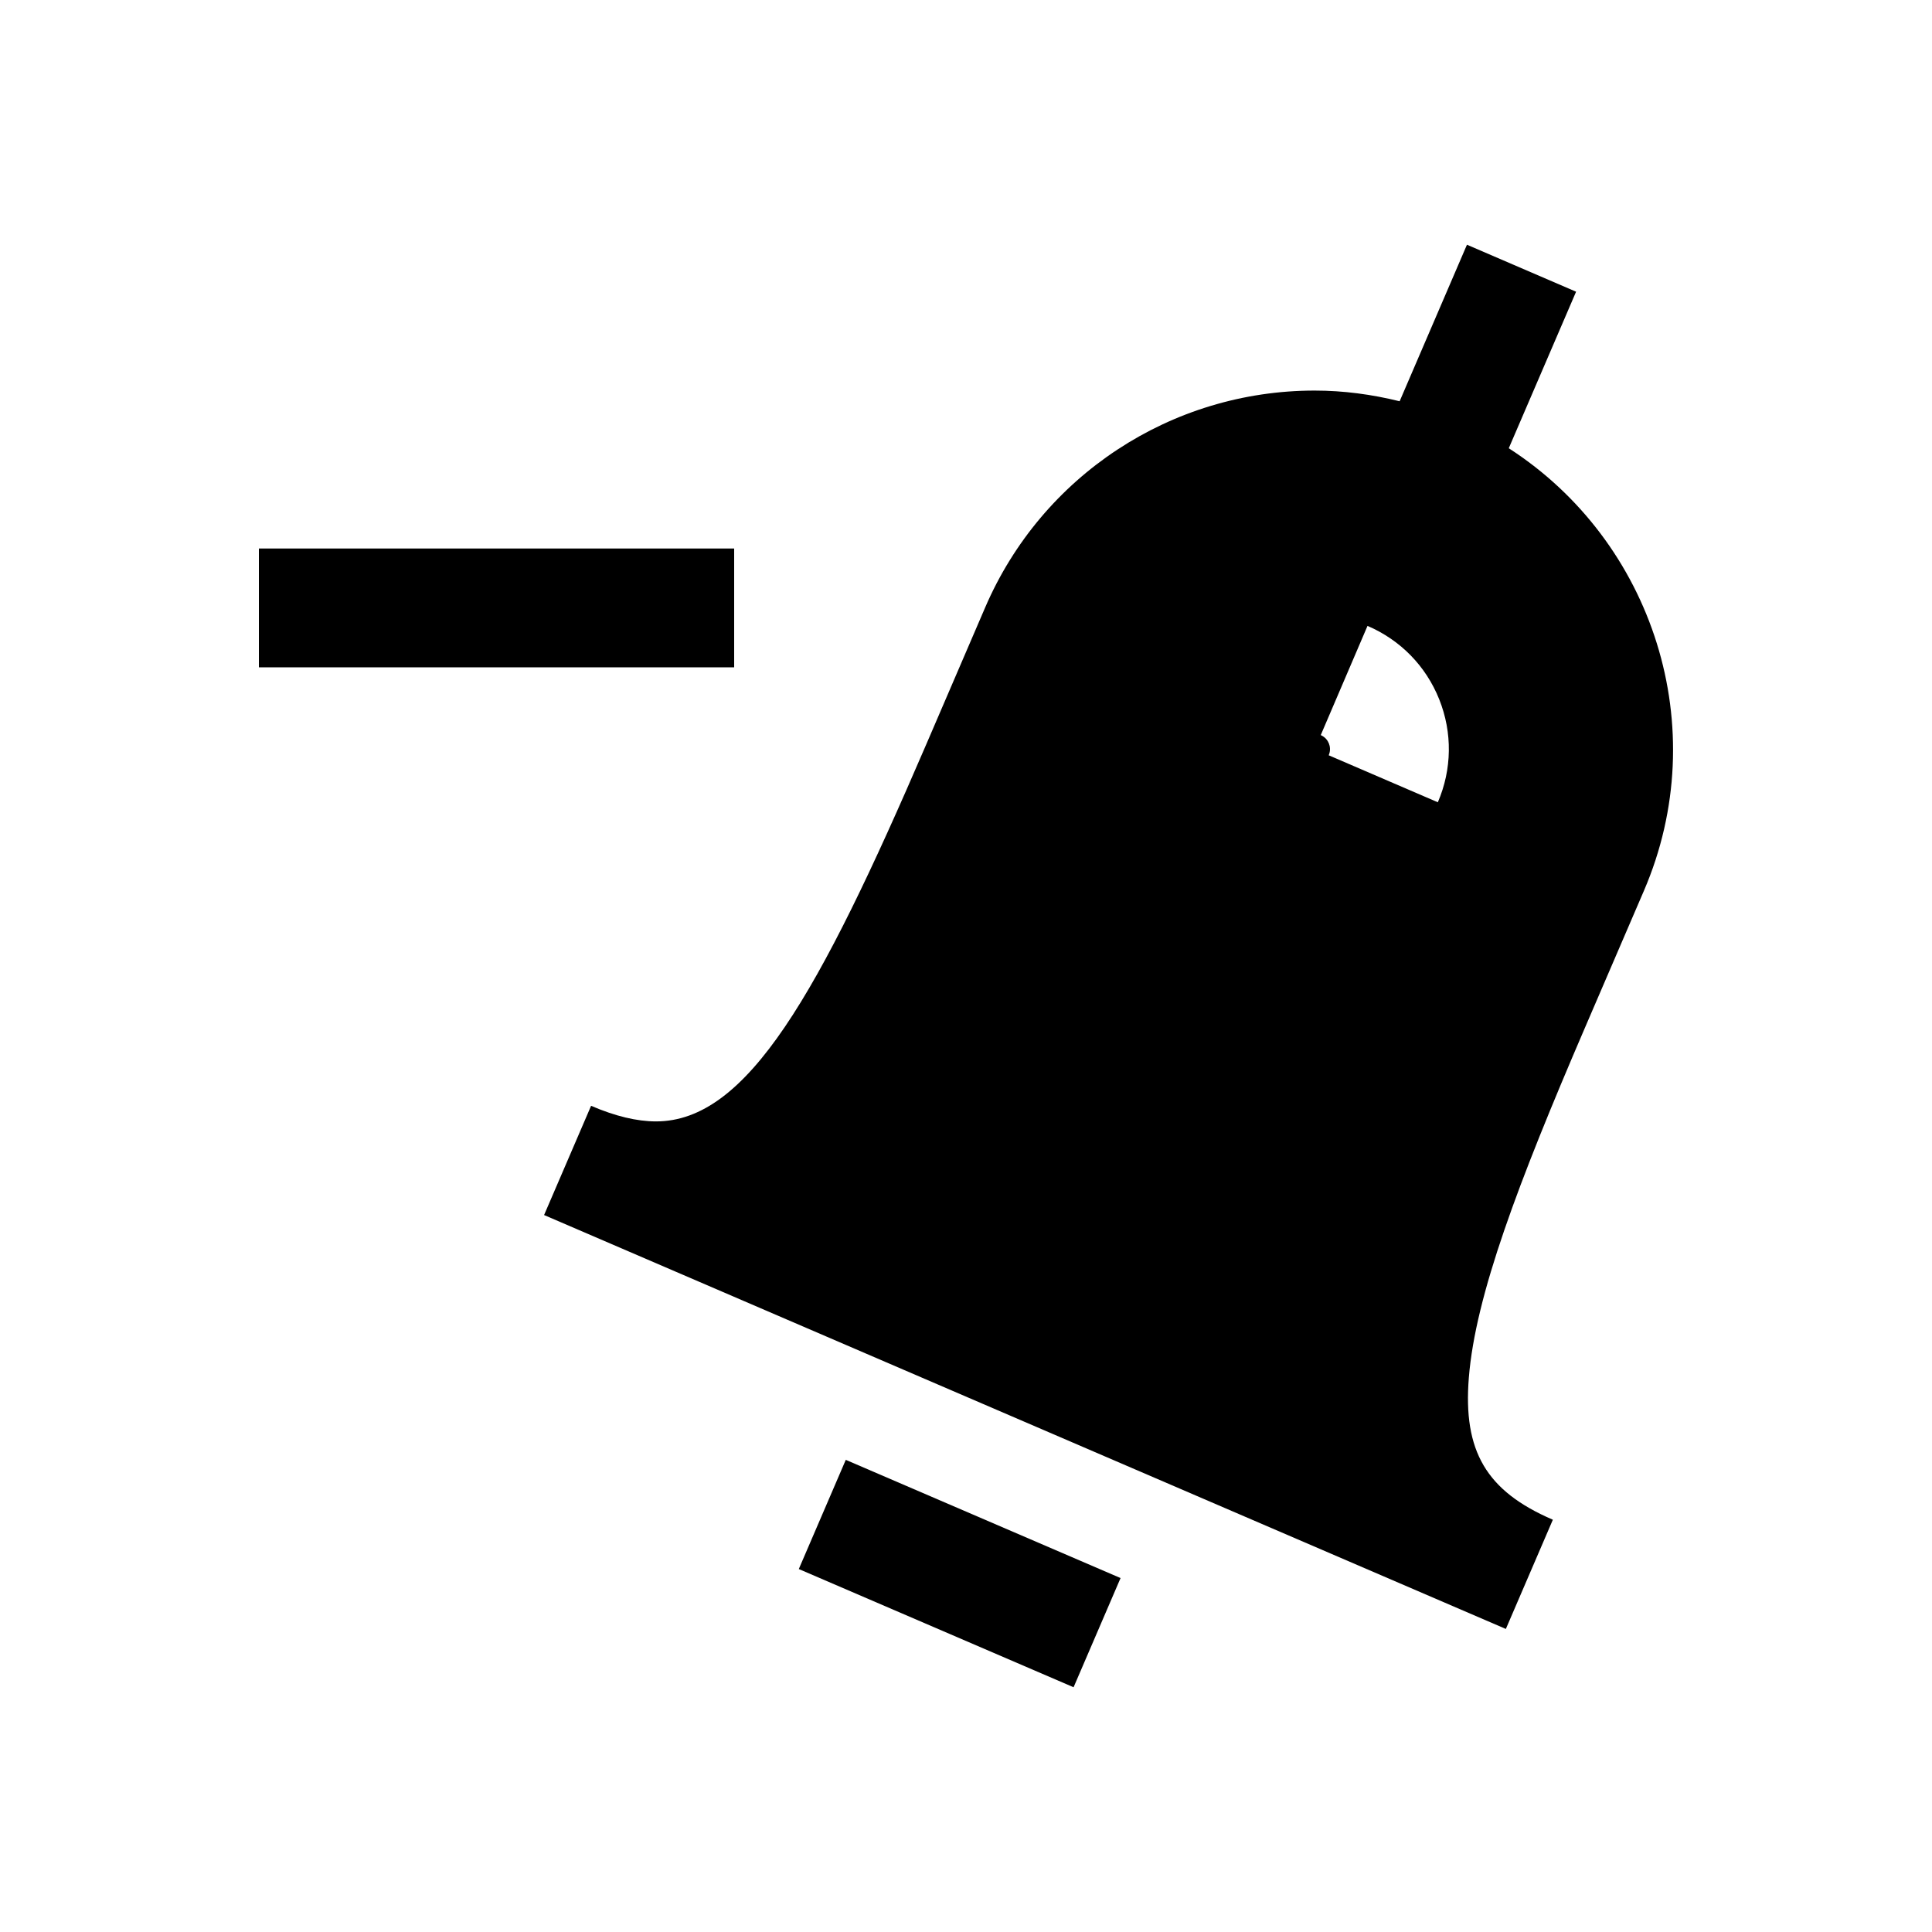
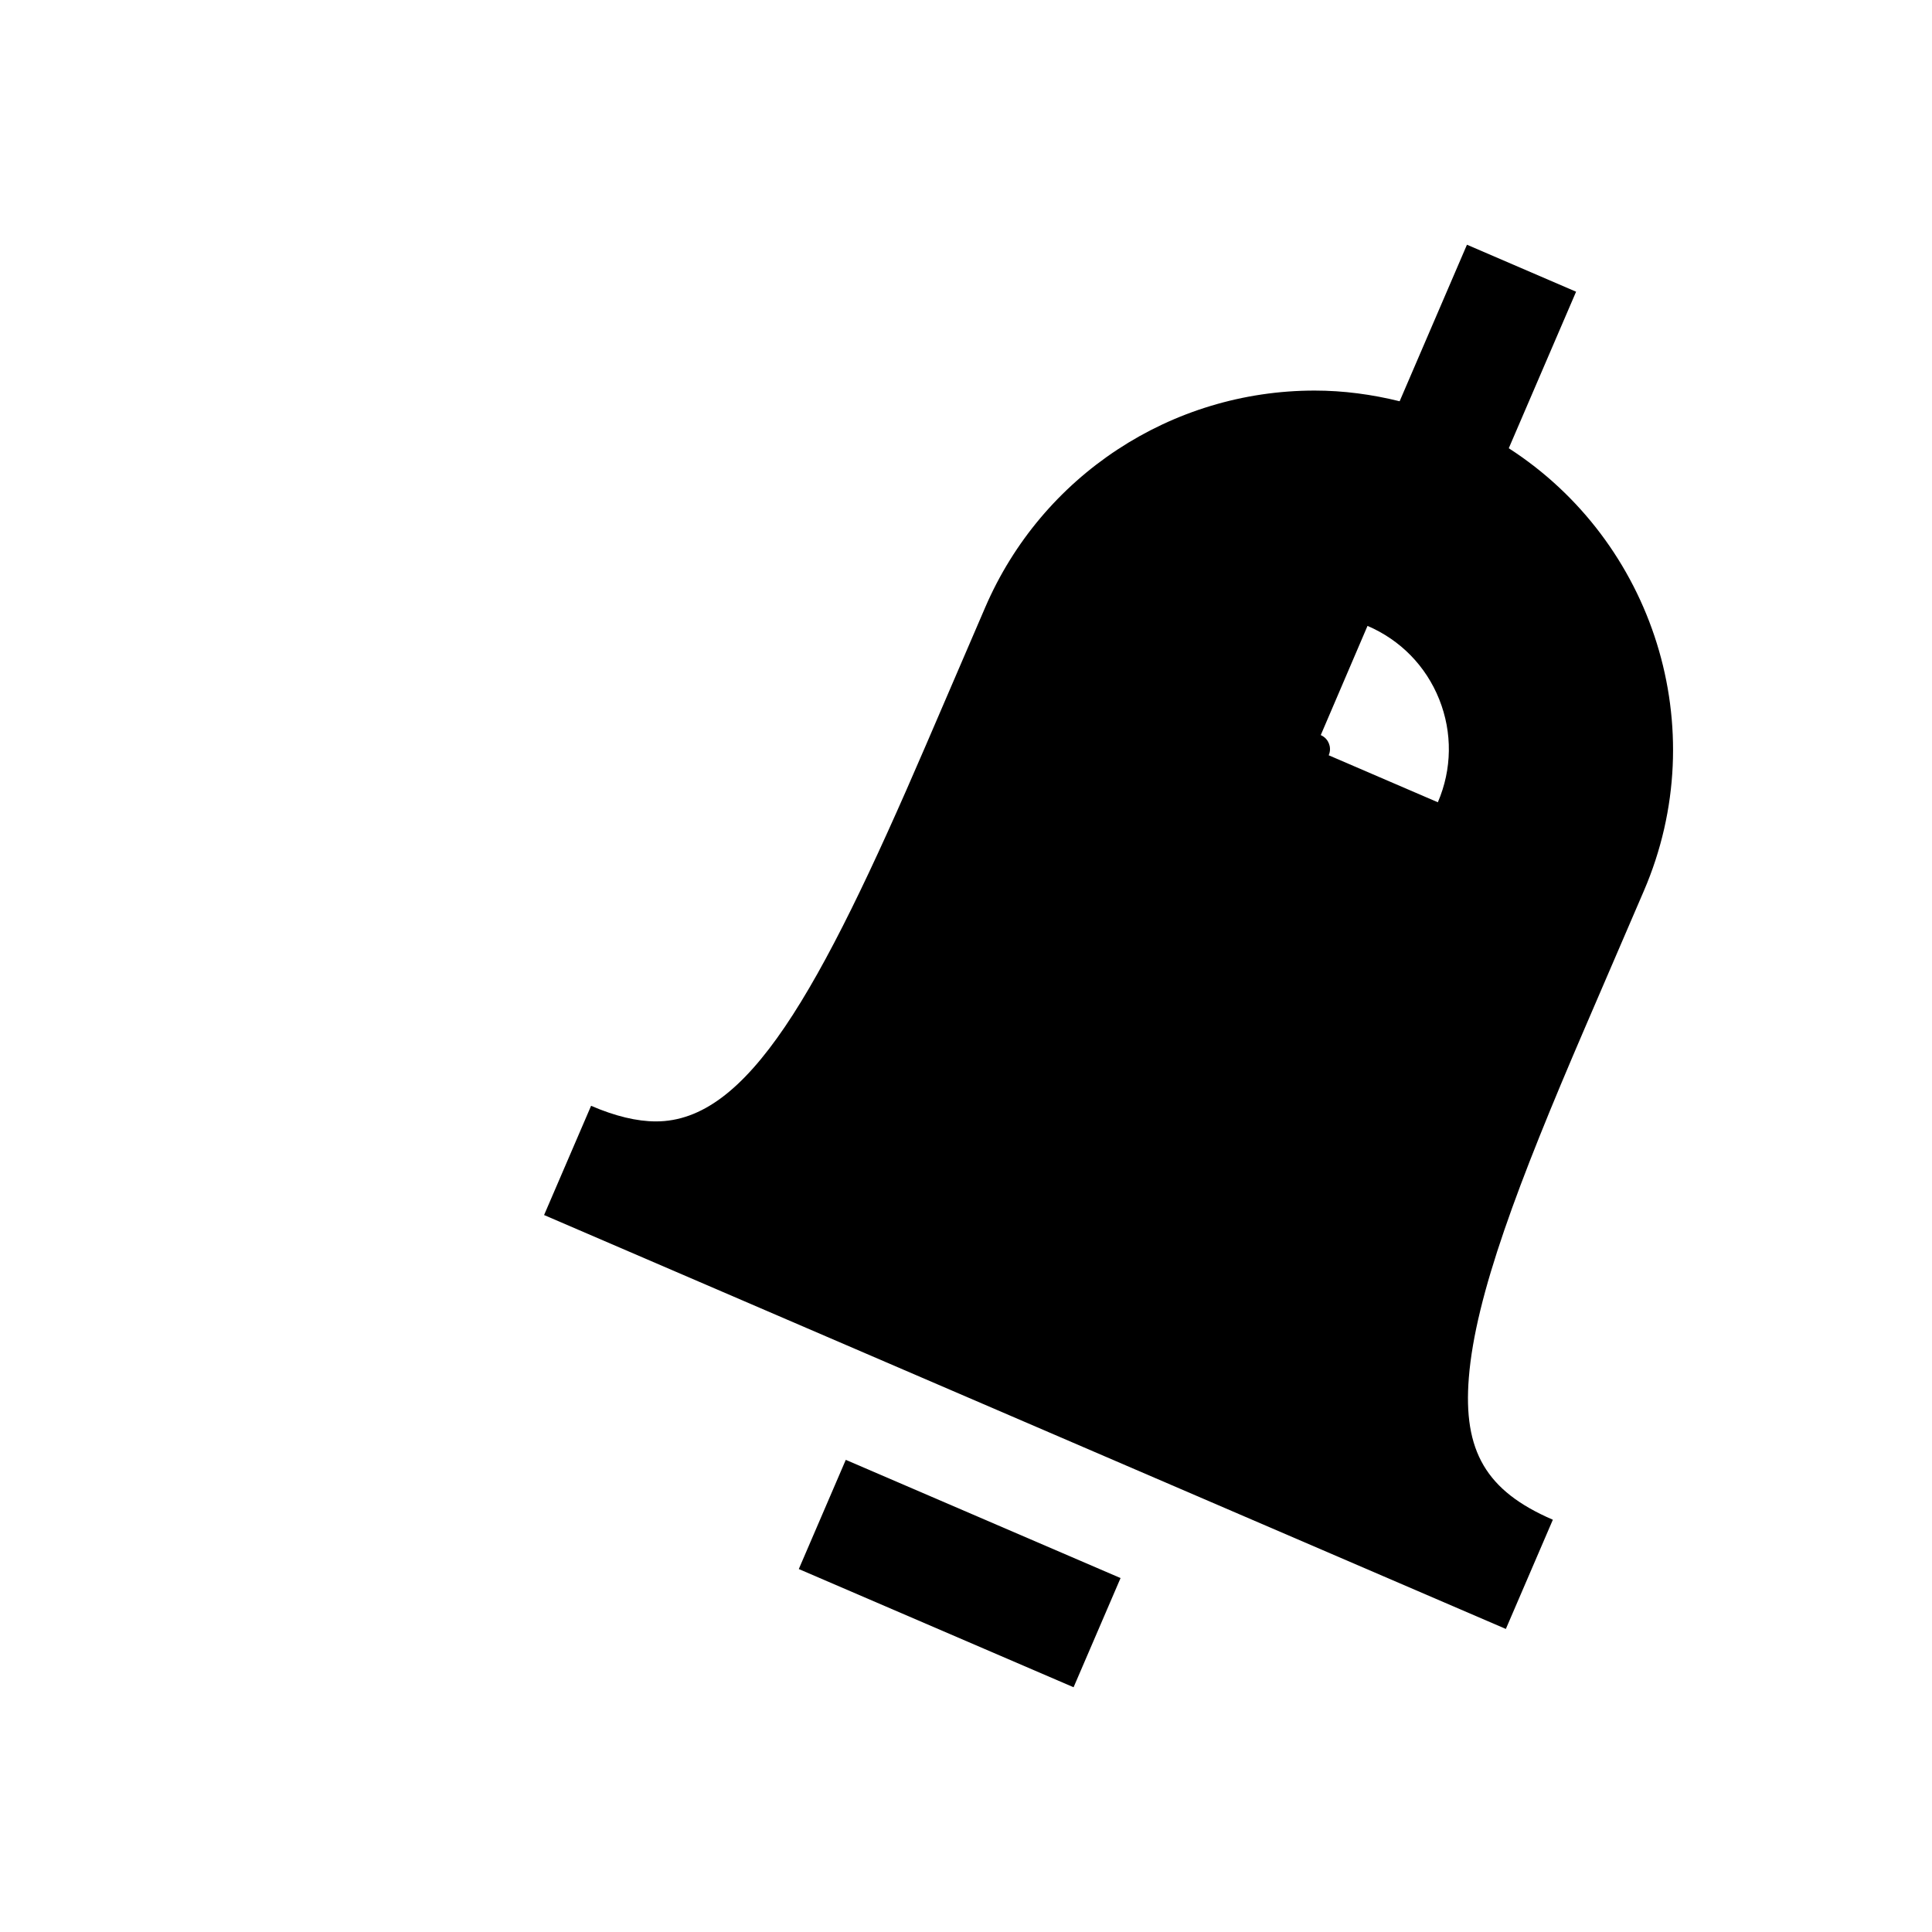
<svg xmlns="http://www.w3.org/2000/svg" fill="#000000" width="800px" height="800px" version="1.1" viewBox="144 144 512 512">
  <g>
    <path d="m428.51 591.14-72.82-31.328 12.449-28.938 72.82 31.328z" />
-     <path d="m543.84 262.79 17.84-41.484-28.922-12.453-17.84 41.484c-7.352-1.812-14.863-2.832-22.516-2.832-38.023 0-72.297 22.578-87.316 57.465l-15.664 36.398c-28.496 66.203-47.391 99.816-71.574 99.816-5.055 0-10.832-1.387-17.176-4.125h-0.031l-12.453 28.938 254.88 109.69 12.453-28.938-0.125-0.062c-17.492-7.559-23.711-18.105-22.137-37.613 1.746-21.742 13.051-51.531 30.715-92.59l15.664-36.383c18.613-43.203 2.477-92.637-35.797-117.31zm-18.797 93.82-28.922-12.453c0.551-1.289 0.332-2.426 0.047-3.133-0.285-0.707-0.883-1.652-2.156-2.219l12.391-28.938c8.738 3.746 15.477 10.645 19.004 19.461 3.523 8.828 3.398 18.527-0.363 27.281z" />
-     <path d="m212.61 289.36h125.95v31.488h-125.95z" />
+     <path d="m543.84 262.79 17.84-41.484-28.922-12.453-17.84 41.484c-7.352-1.812-14.863-2.832-22.516-2.832-38.023 0-72.297 22.578-87.316 57.465l-15.664 36.398c-28.496 66.203-47.391 99.816-71.574 99.816-5.055 0-10.832-1.387-17.176-4.125h-0.031l-12.453 28.938 254.88 109.69 12.453-28.938-0.125-0.062c-17.492-7.559-23.711-18.105-22.137-37.613 1.746-21.742 13.051-51.531 30.715-92.59l15.664-36.383c18.613-43.203 2.477-92.637-35.797-117.31m-18.797 93.82-28.922-12.453c0.551-1.289 0.332-2.426 0.047-3.133-0.285-0.707-0.883-1.652-2.156-2.219l12.391-28.938c8.738 3.746 15.477 10.645 19.004 19.461 3.523 8.828 3.398 18.527-0.363 27.281z" />
  </g>
</svg>